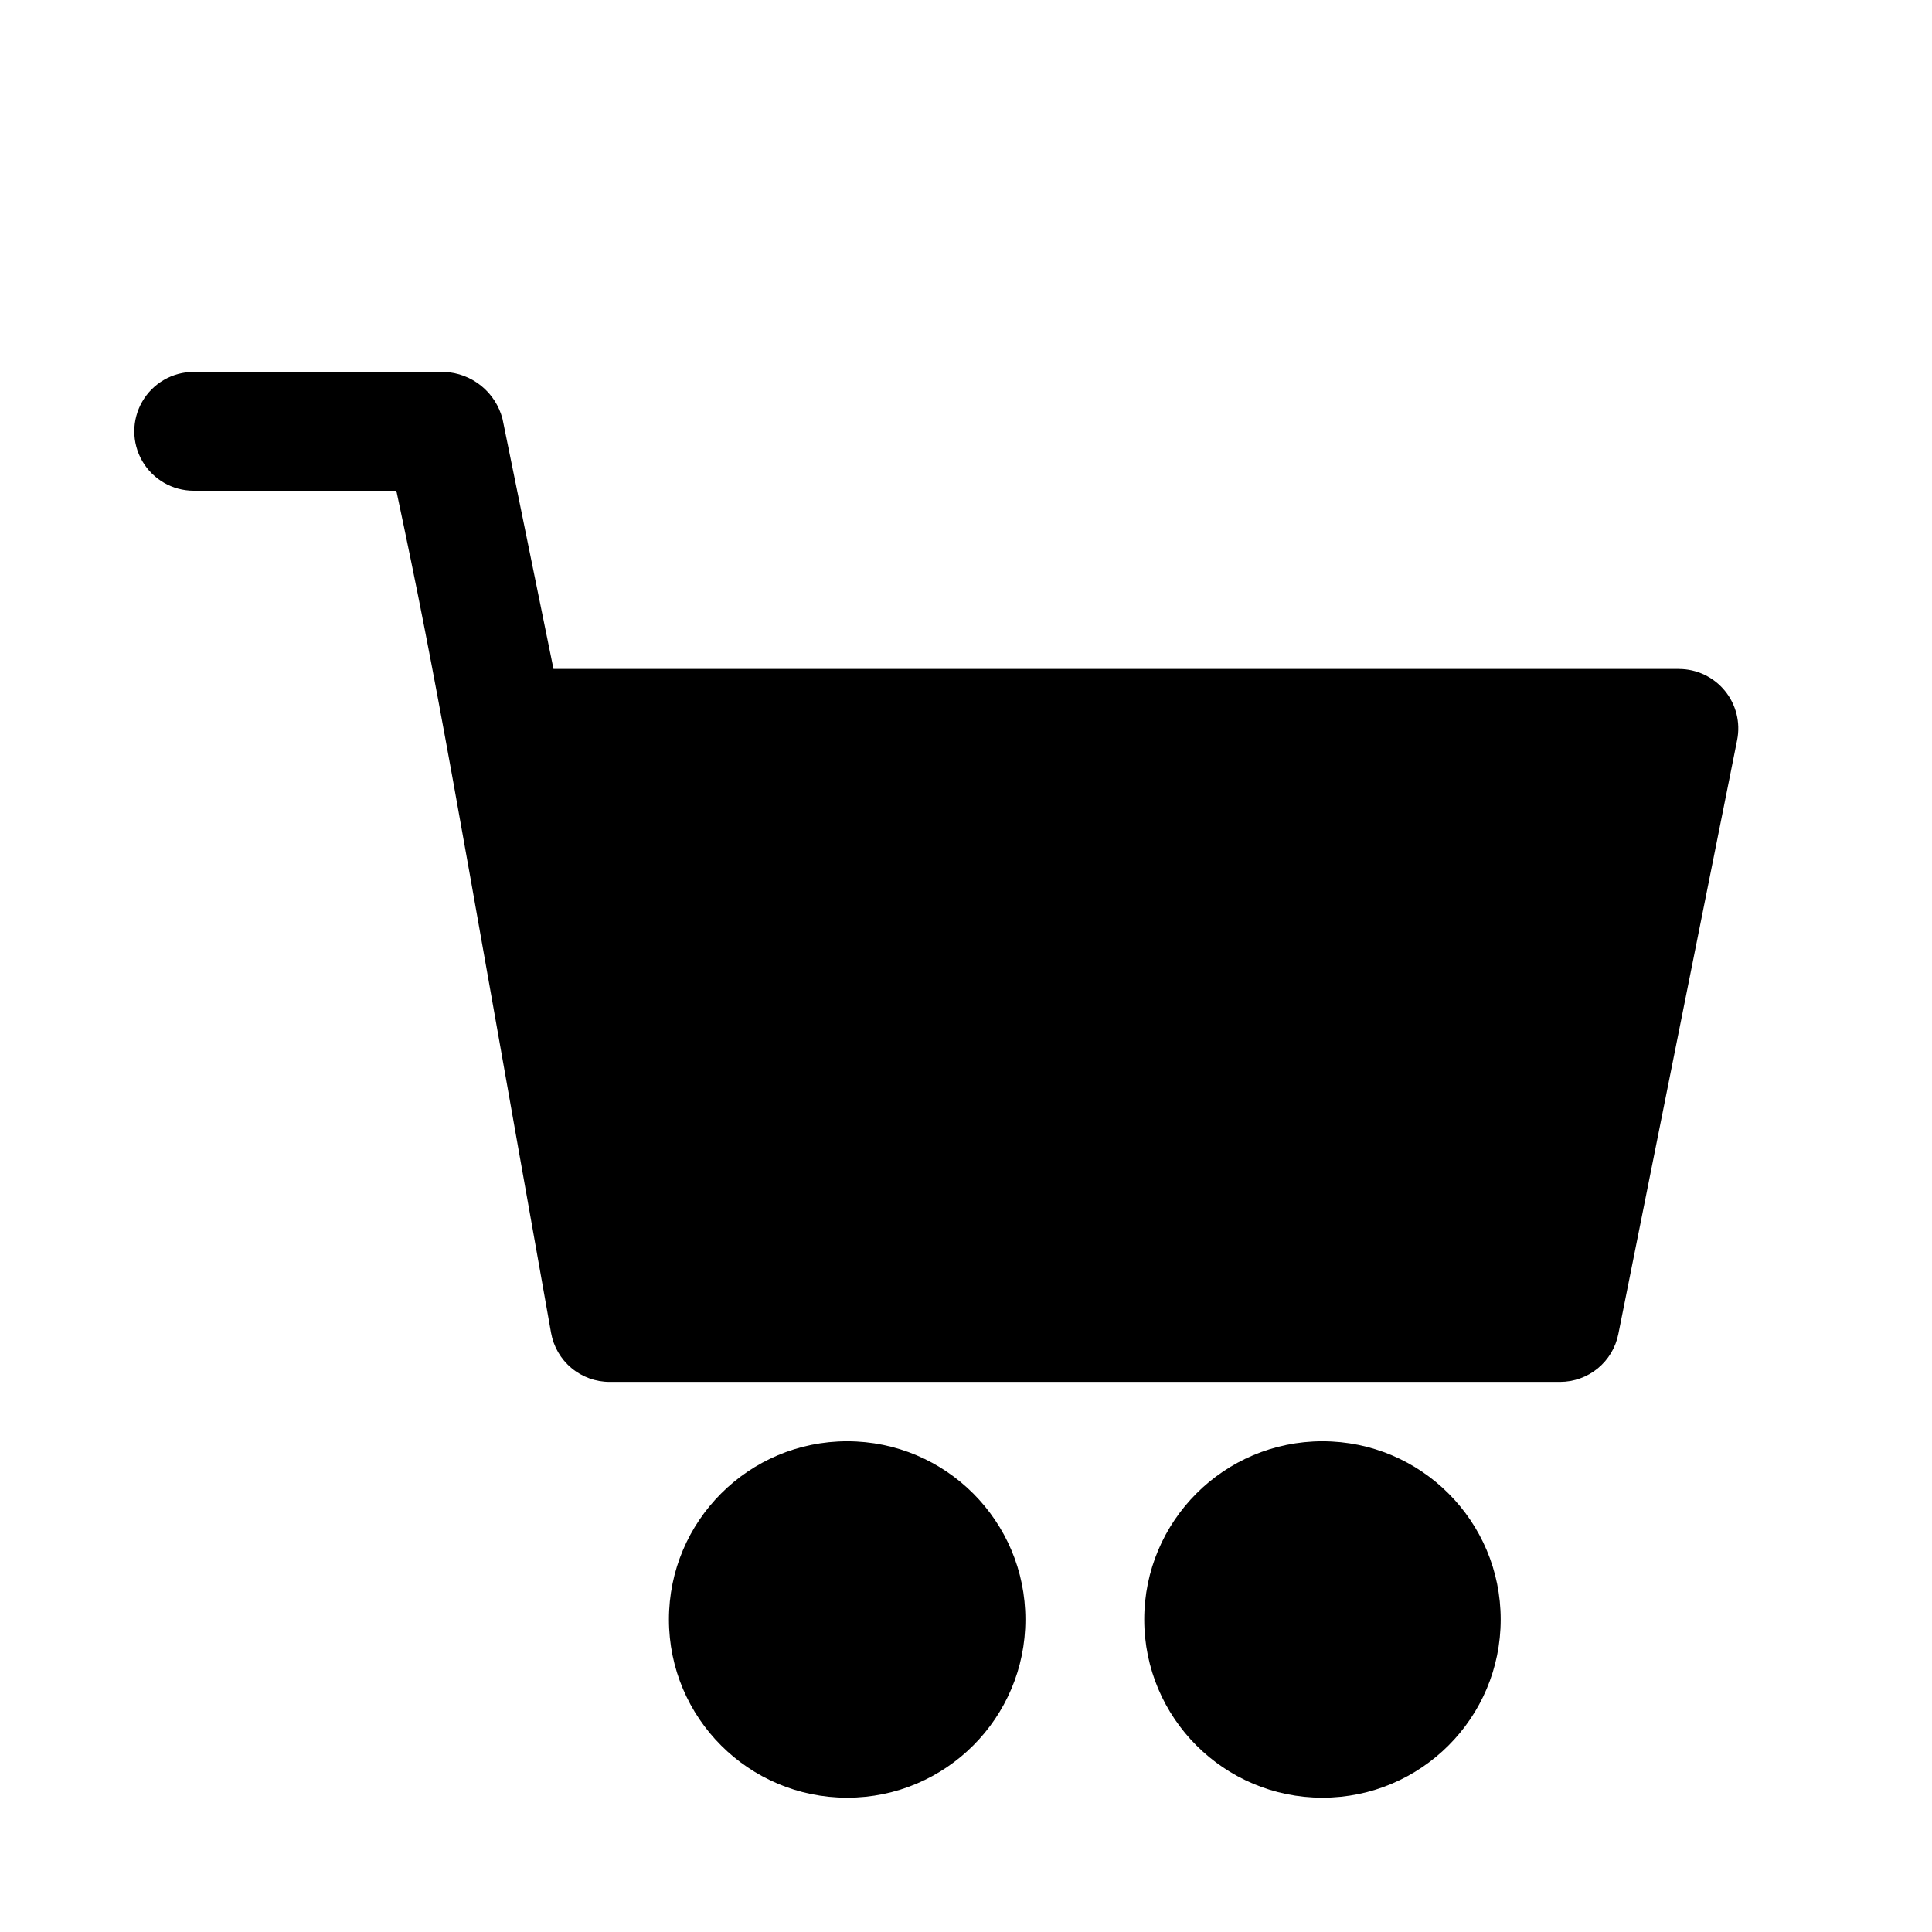
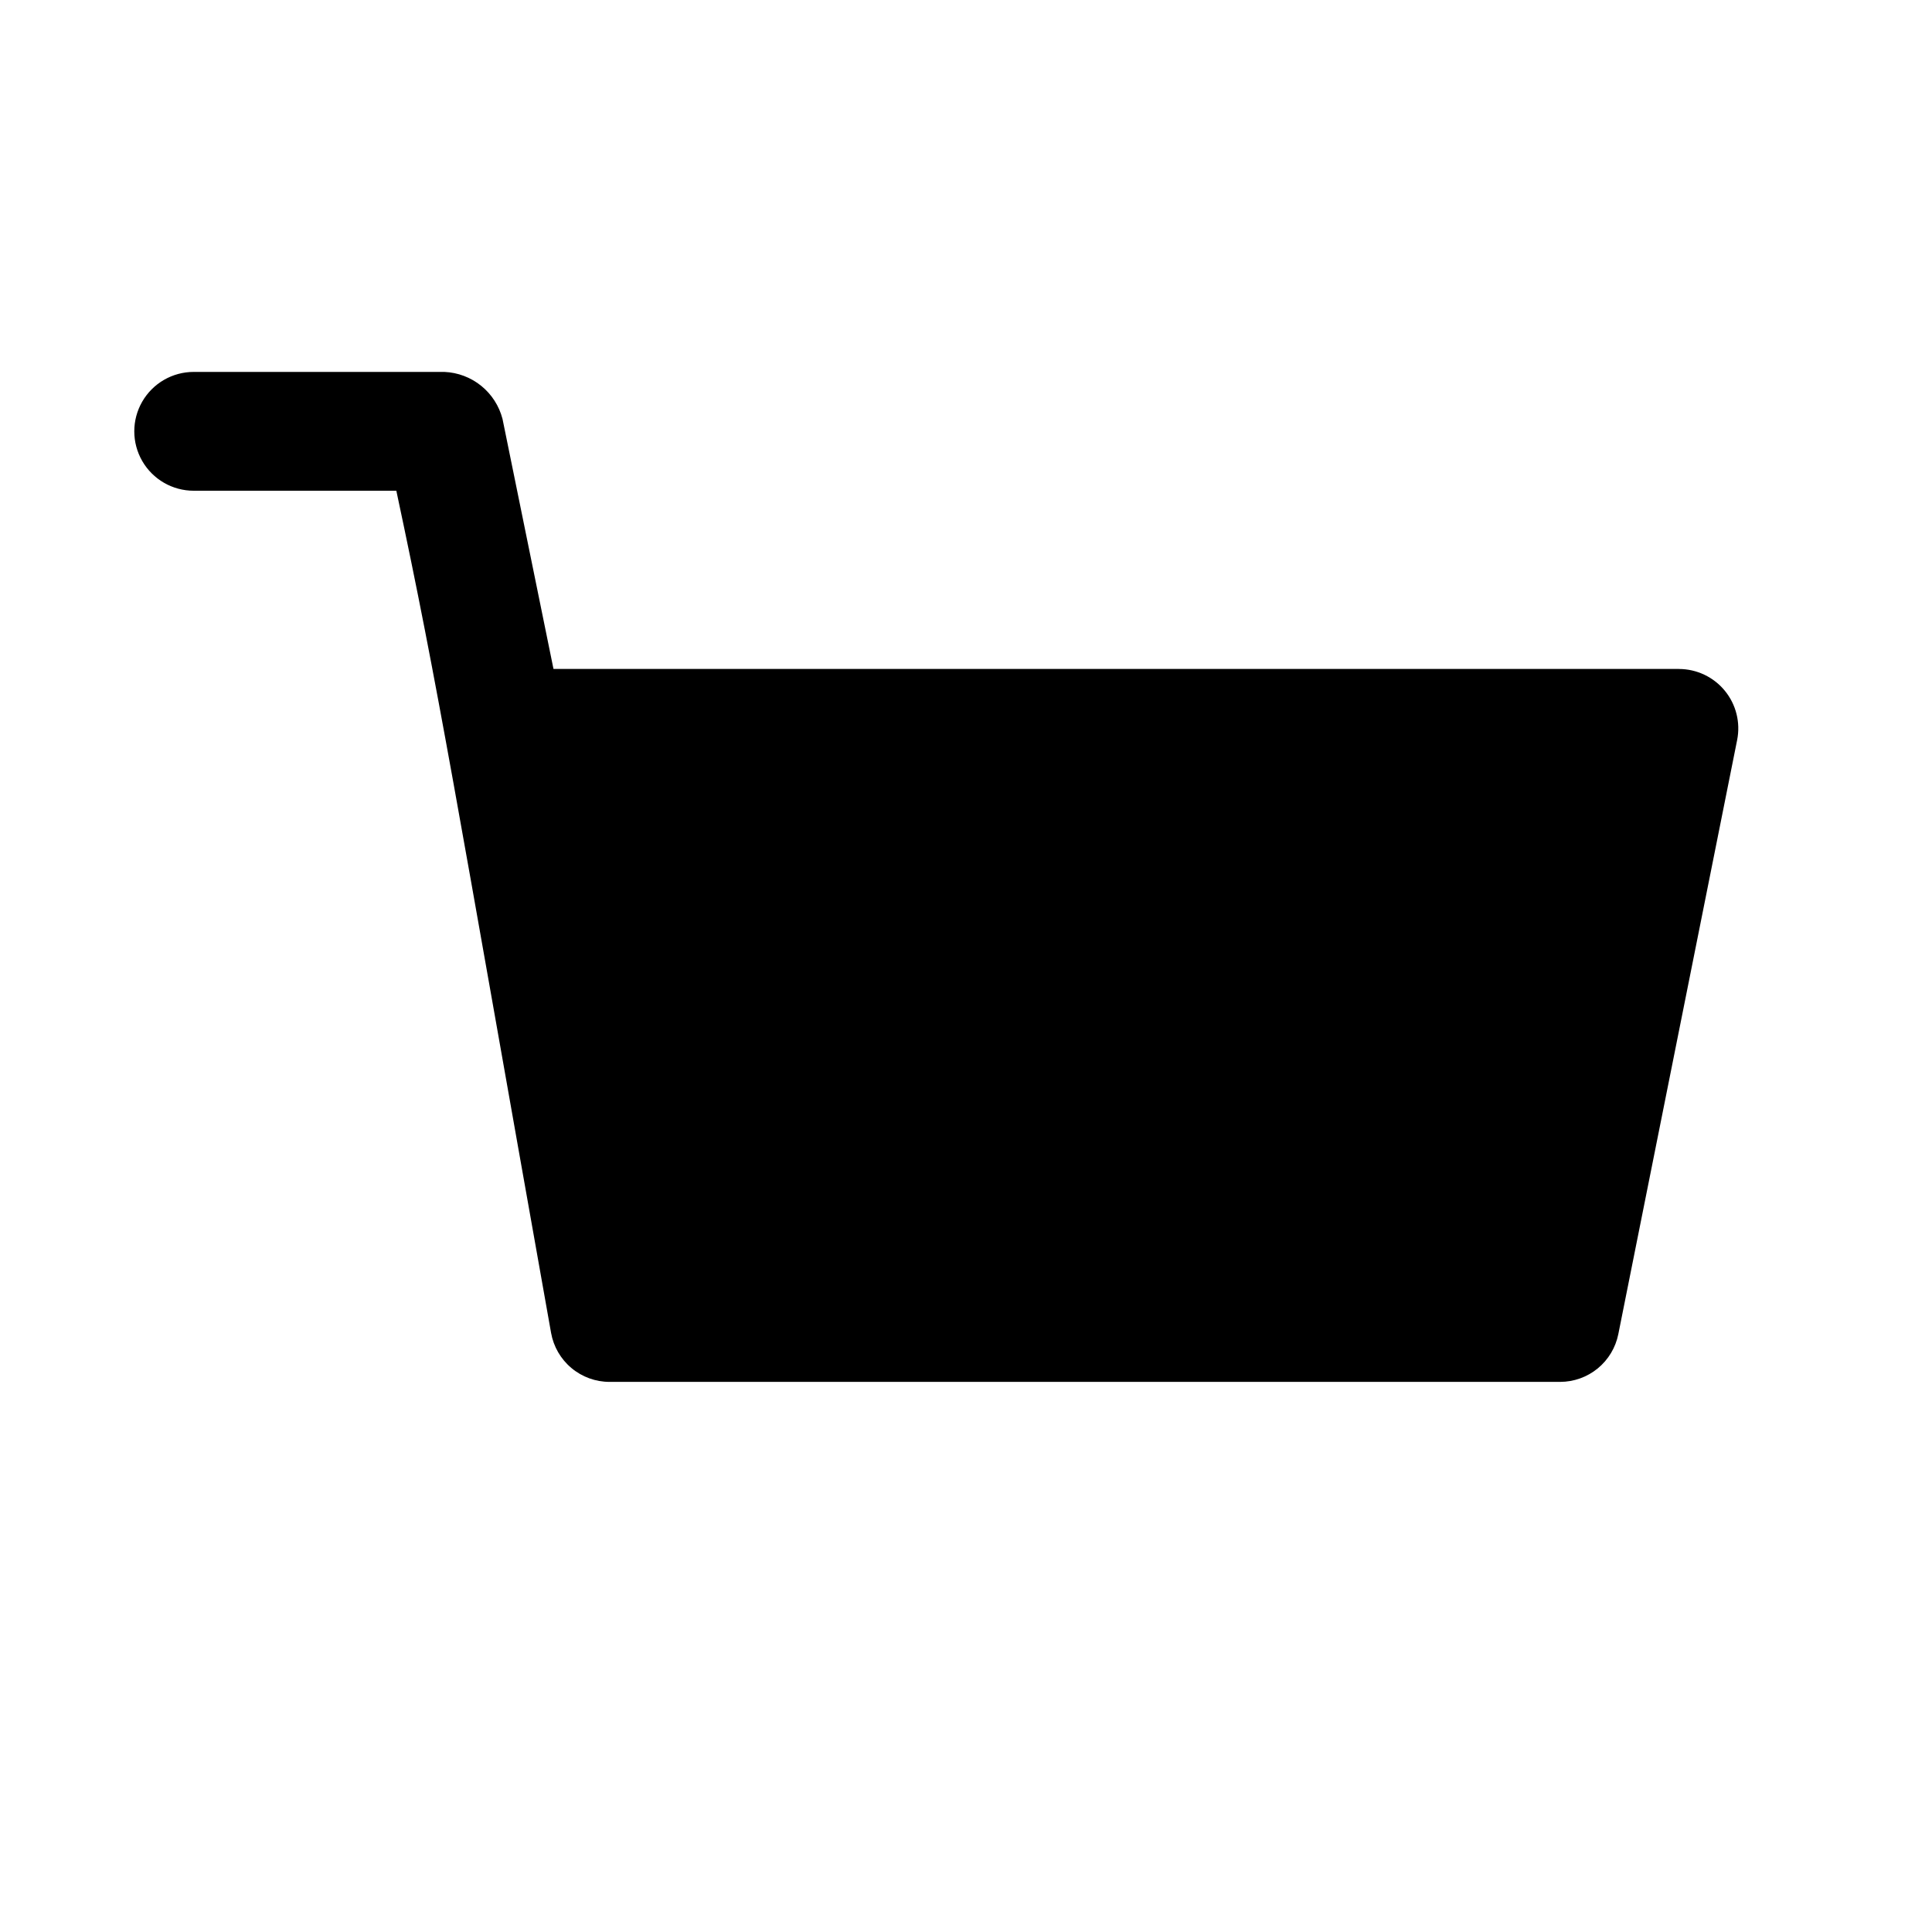
<svg xmlns="http://www.w3.org/2000/svg" fill="#000000" width="800px" height="800px" version="1.1" viewBox="144 144 512 512">
  <g>
    <path d="m588.93 321.28h-298.25l-13.508-66.258c-0.895-3.453-2.875-6.527-5.644-8.773-2.773-2.242-6.195-3.535-9.758-3.688h-66.441c-5.625 0-10.82 3-13.633 7.871-2.812 4.871-2.812 10.875 0 15.746 2.812 4.871 8.008 7.871 13.633 7.871h53.703c11.324 53.078 15.289 78.664 41.008 223.18 0.648 3.641 2.555 6.934 5.391 9.309 2.832 2.375 6.41 3.676 10.109 3.676h251.9c3.641-0.004 7.164-1.266 9.977-3.57 2.812-2.309 4.738-5.516 5.453-9.082l31.488-157.44c0.926-4.625-0.27-9.422-3.258-13.066-2.988-3.648-7.453-5.766-12.172-5.769z" />
-     <path d="m541.7 573.18c0 26.086-21.148 47.23-47.234 47.23-26.082 0-47.23-21.145-47.23-47.23 0-26.086 21.148-47.234 47.23-47.234 26.086 0 47.234 21.148 47.234 47.234" />
-     <path d="m415.74 573.18c0 26.086-21.145 47.23-47.23 47.23-26.086 0-47.234-21.145-47.234-47.23 0-26.086 21.148-47.234 47.234-47.234 26.086 0 47.23 21.148 47.23 47.234" />
  </g>
</svg>